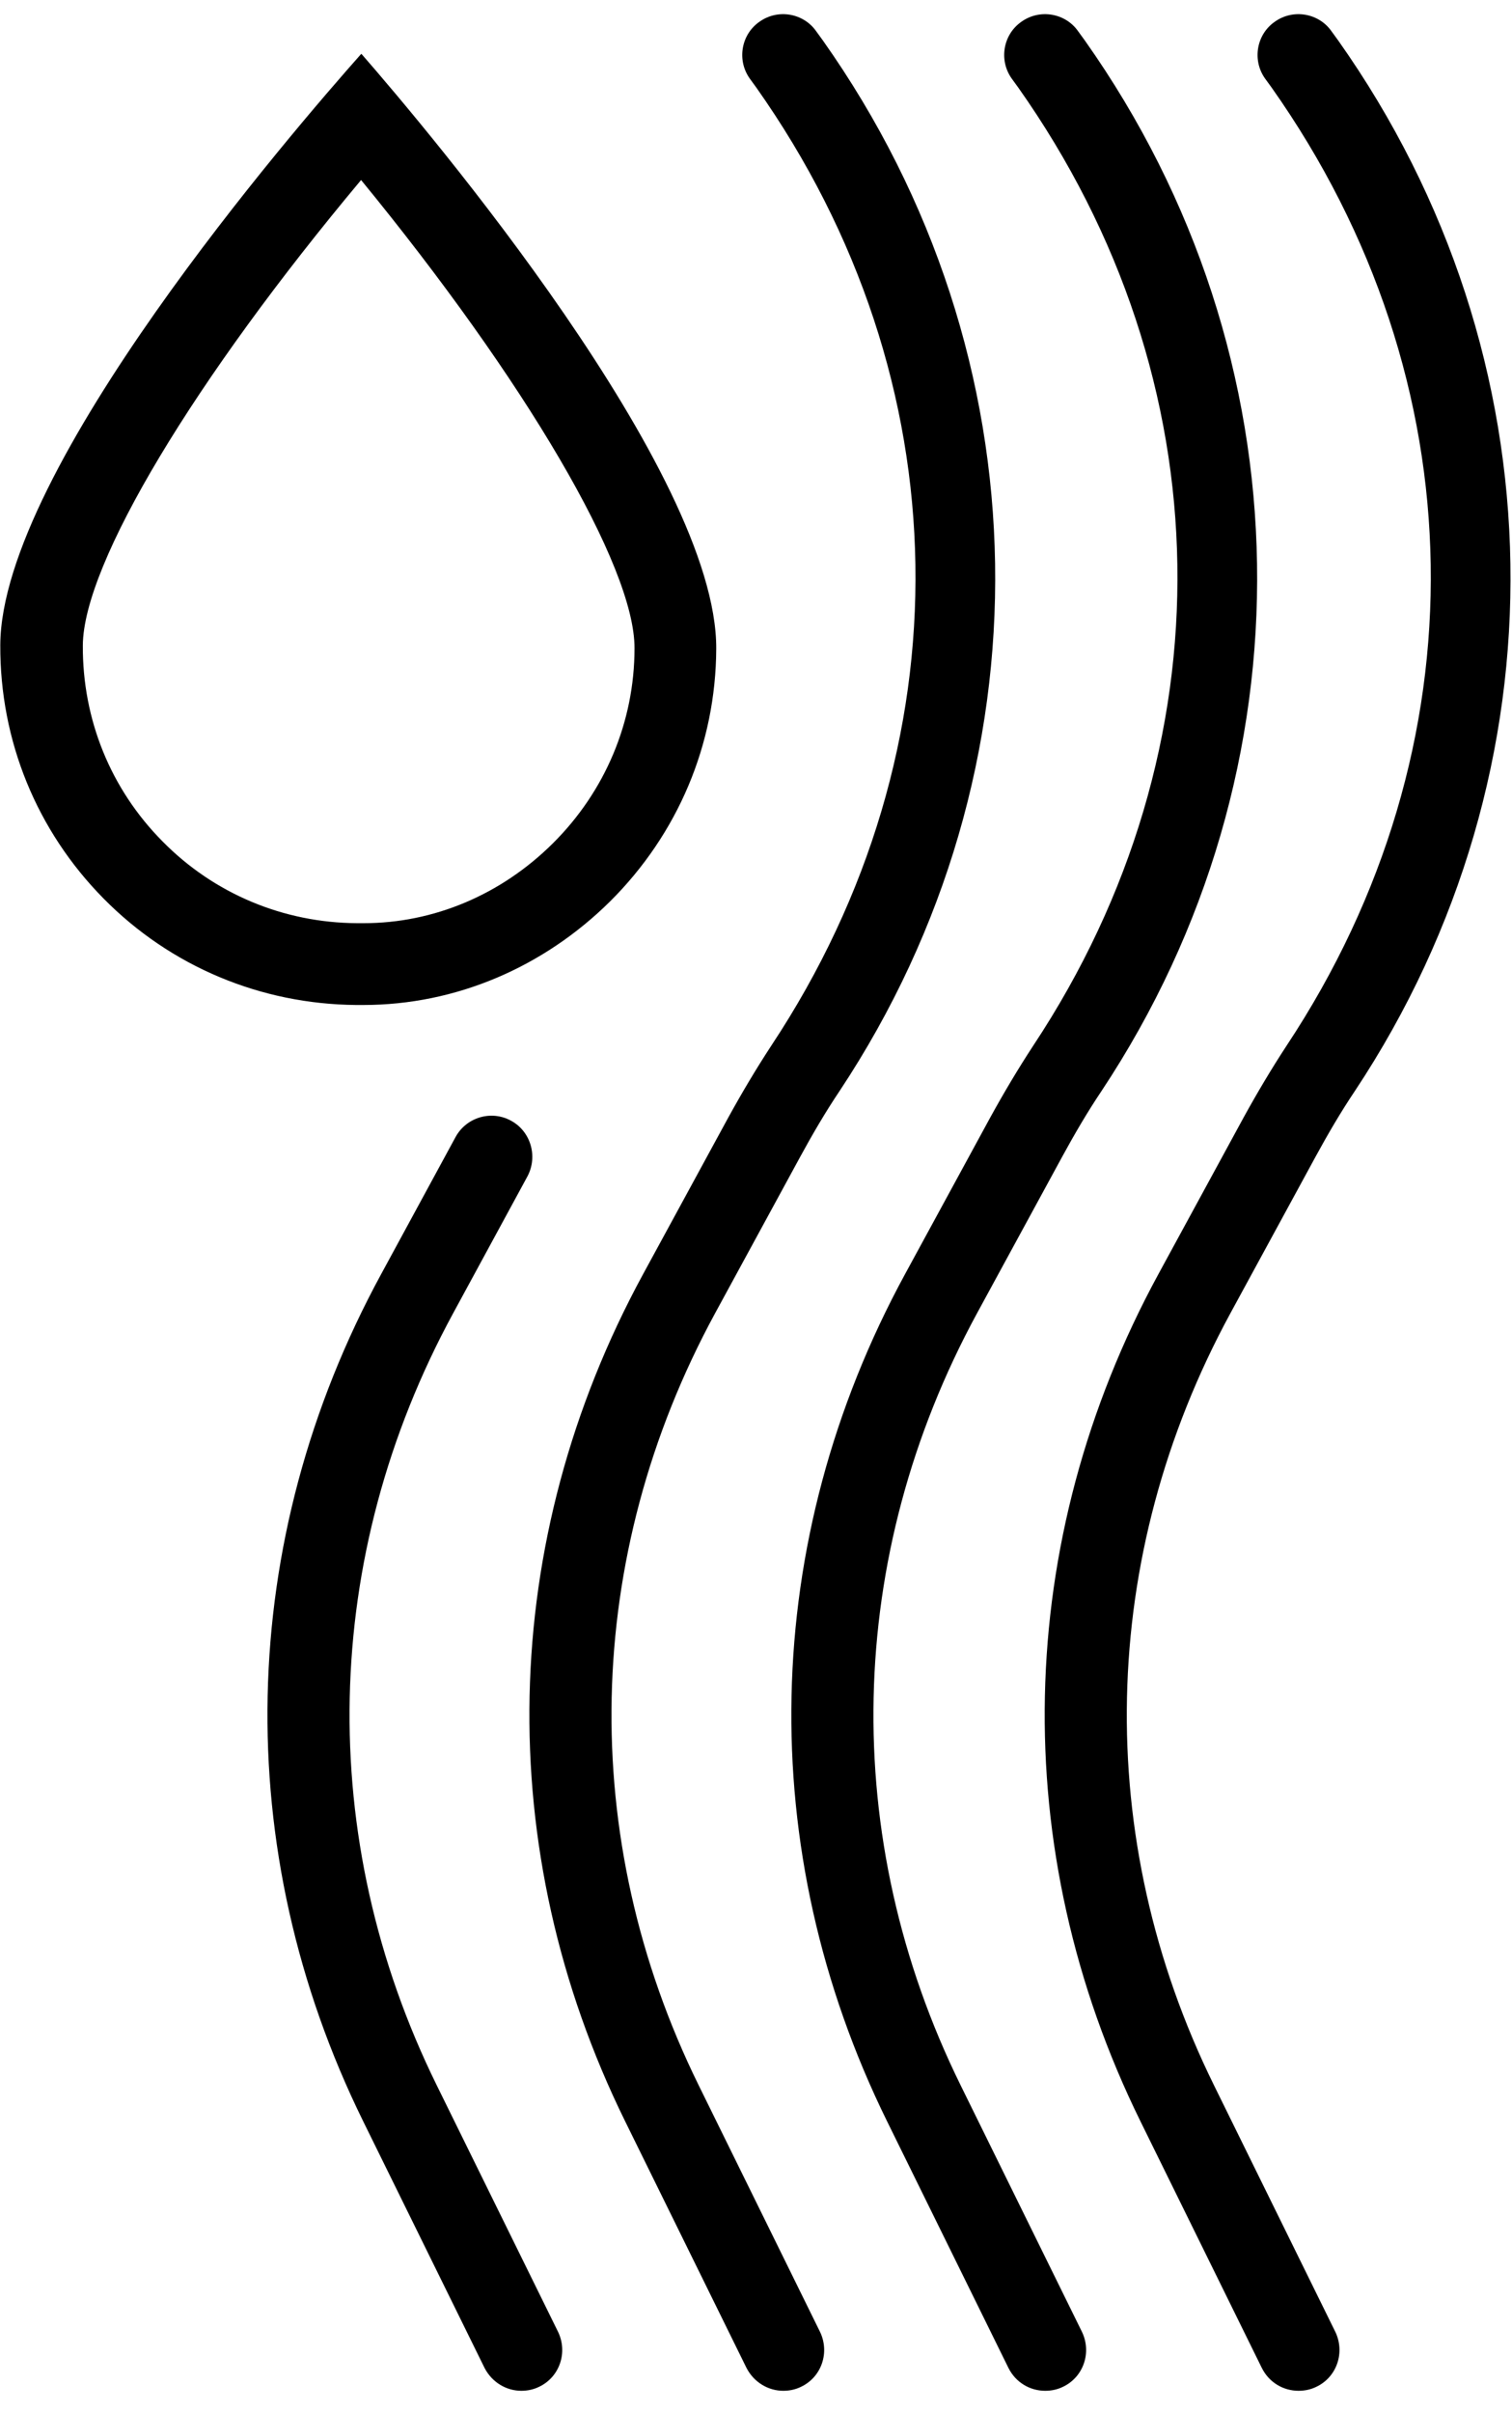
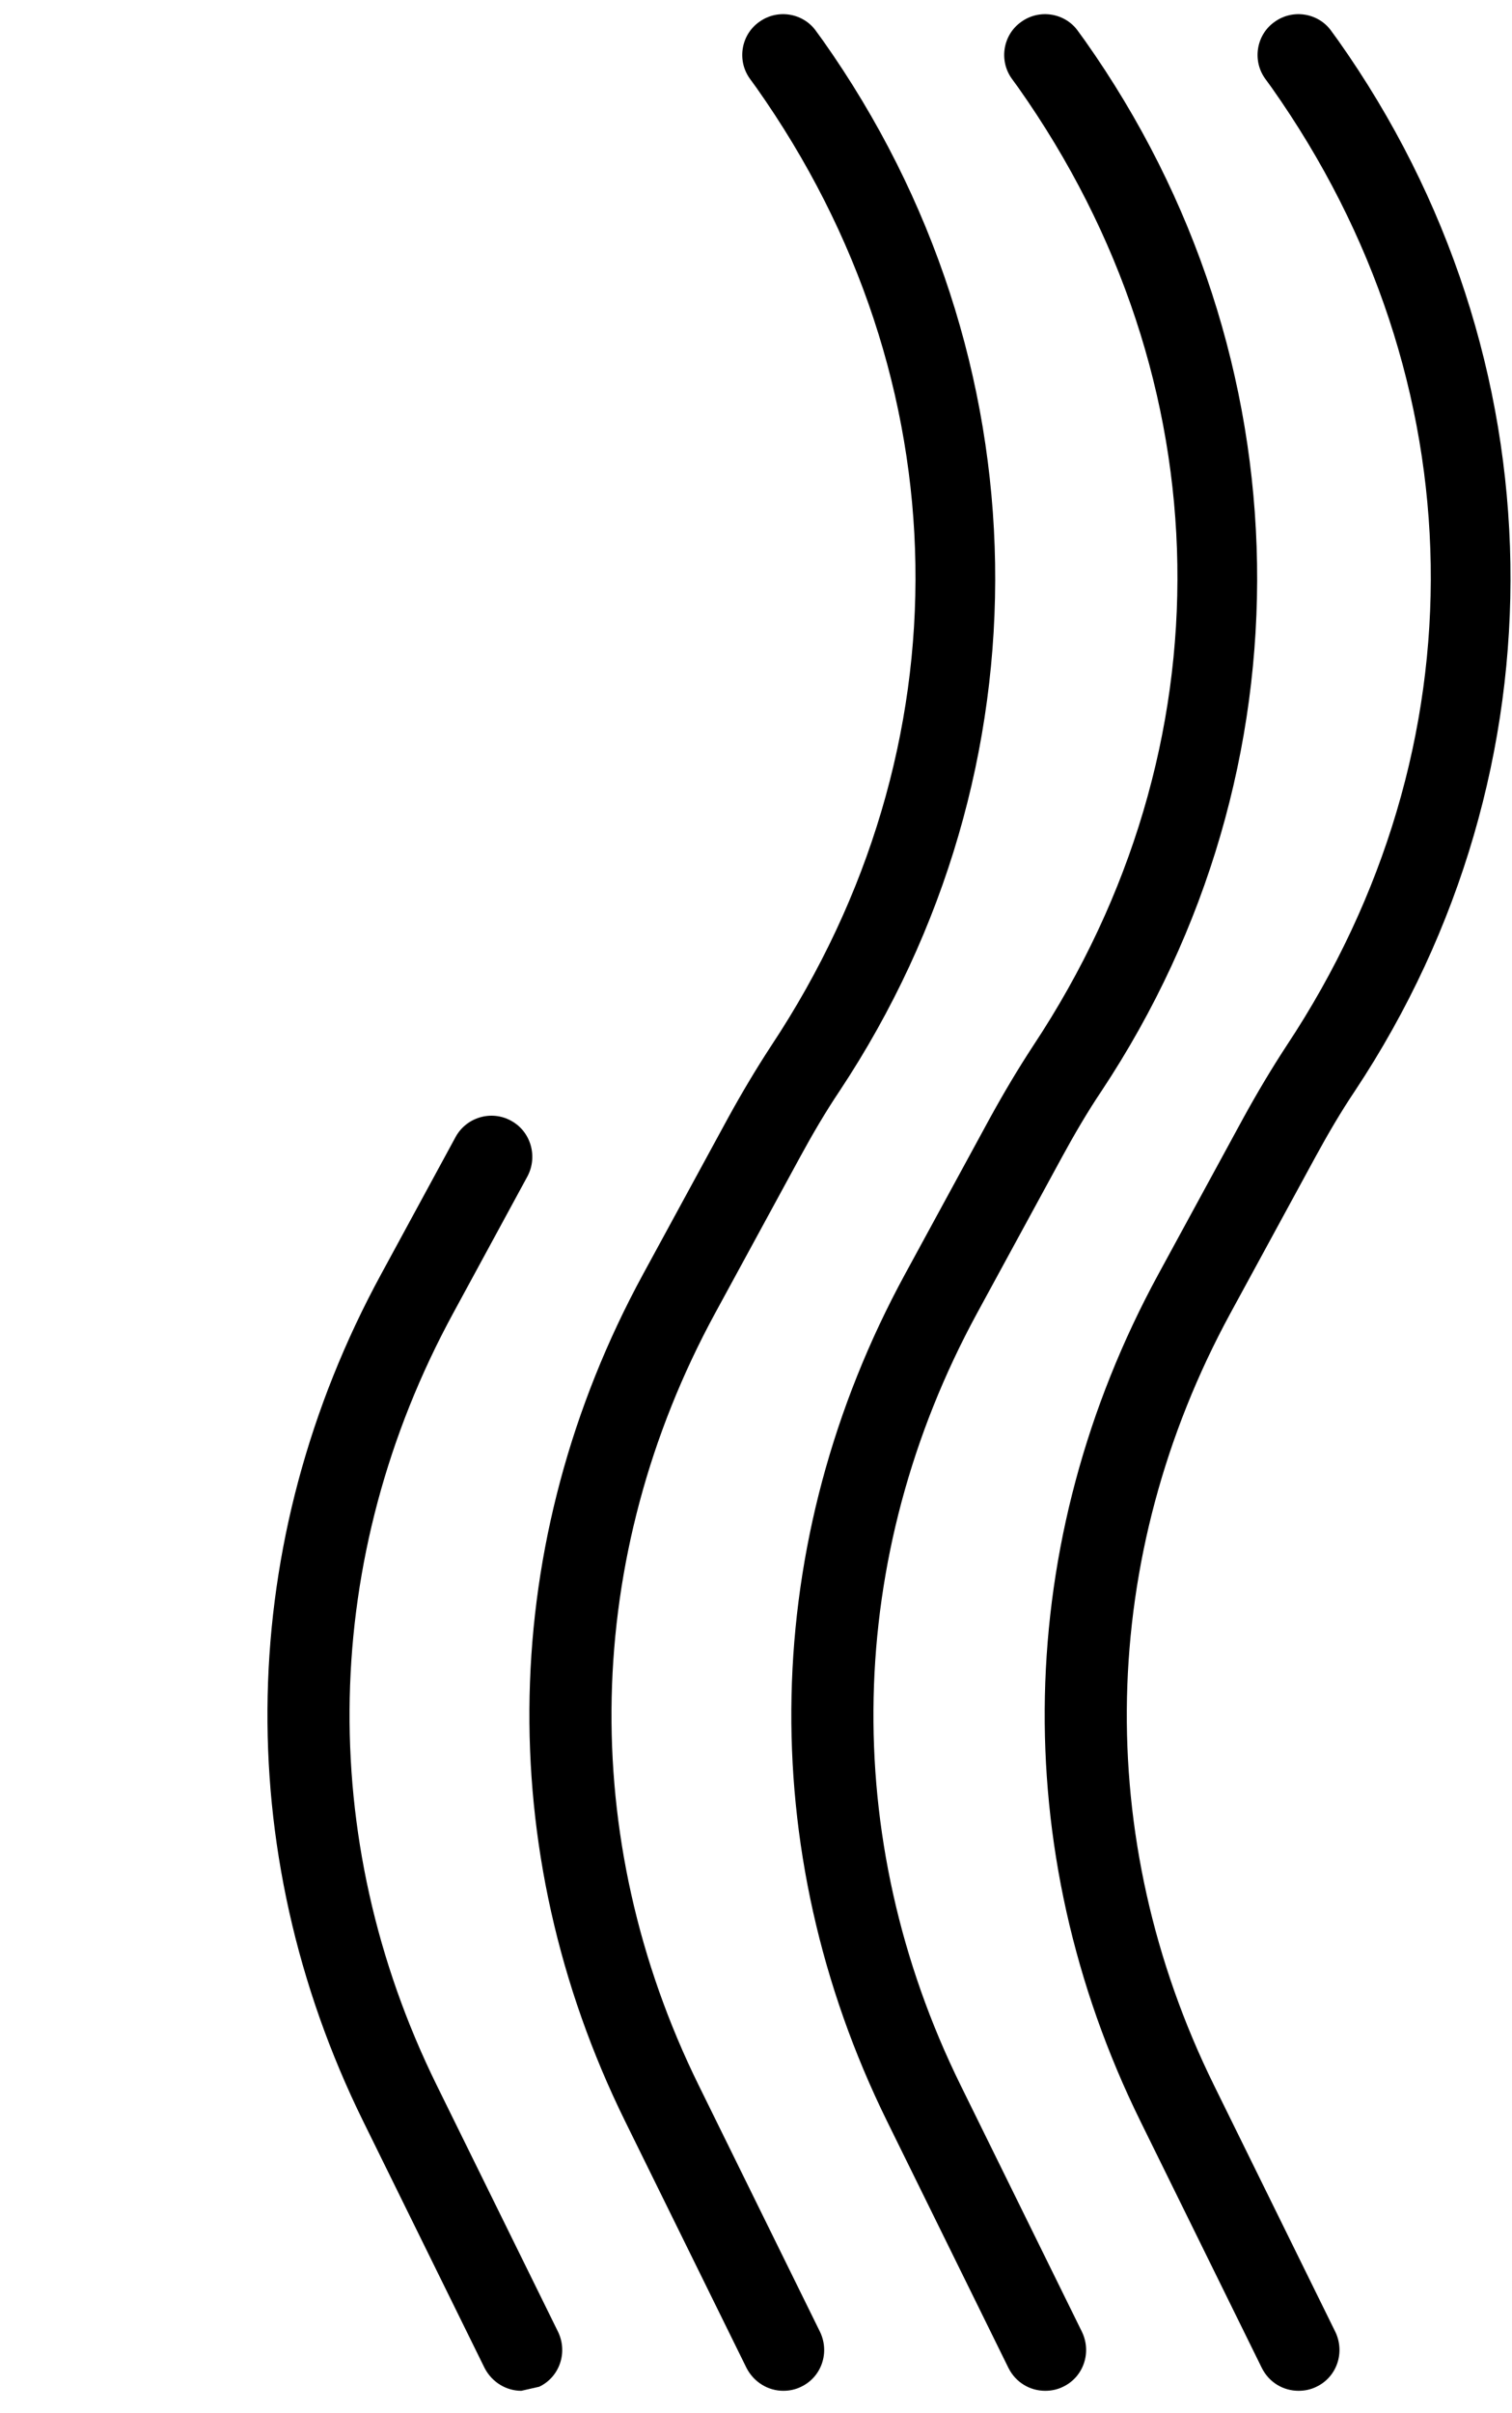
<svg xmlns="http://www.w3.org/2000/svg" fill="none" viewBox="0 0 37 59" height="59" width="37">
  <path fill="black" d="M19.167 58.45C18.797 58.45 18.447 58.24 18.267 57.89L15.297 51.86C12.027 45.22 12.187 37.67 15.737 31.15L17.817 27.33C18.147 26.73 18.497 26.14 18.877 25.56C23.707 18.27 23.567 9.3 18.507 2.14L18.347 1.92C18.027 1.47 18.137 0.84 18.587 0.53C19.037 0.21 19.667 0.32 19.977 0.77L20.137 0.99C25.607 8.72 25.767 18.8 20.547 26.67C20.197 27.19 19.877 27.74 19.577 28.29L17.497 32.11C14.267 38.05 14.117 44.93 17.097 50.98L20.067 57.01C20.307 57.51 20.107 58.11 19.607 58.35C19.467 58.42 19.317 58.45 19.167 58.45Z" />
-   <path fill="black" d="M12.757 58.45C12.387 58.45 12.037 58.24 11.857 57.89L8.887 51.86C5.617 45.22 5.777 37.67 9.327 31.15L11.147 27.8C11.407 27.32 12.017 27.13 12.507 27.4C12.987 27.66 13.167 28.27 12.907 28.76L11.087 32.11C7.857 38.05 7.707 44.93 10.687 50.98L13.657 57.01C13.897 57.51 13.697 58.11 13.197 58.35C13.057 58.42 12.907 58.45 12.757 58.45Z" />
+   <path fill="black" d="M12.757 58.45C12.387 58.45 12.037 58.24 11.857 57.89L8.887 51.86C5.617 45.22 5.777 37.67 9.327 31.15L11.147 27.8C11.407 27.32 12.017 27.13 12.507 27.4C12.987 27.66 13.167 28.27 12.907 28.76L11.087 32.11C7.857 38.05 7.707 44.93 10.687 50.98L13.657 57.01C13.897 57.51 13.697 58.11 13.197 58.35Z" />
  <path fill="black" d="M25.577 58.45C25.207 58.45 24.857 58.25 24.677 57.89L21.707 51.86C18.437 45.22 18.597 37.67 22.147 31.15L24.227 27.33C24.557 26.73 24.907 26.14 25.287 25.56C30.117 18.27 29.977 9.3 24.917 2.14L24.757 1.92C24.437 1.47 24.547 0.84 24.997 0.53C25.447 0.21 26.077 0.32 26.387 0.77L26.547 0.99C32.017 8.72 32.177 18.8 26.957 26.67C26.607 27.19 26.287 27.74 25.987 28.29L23.907 32.11C20.677 38.05 20.527 44.93 23.507 50.98L26.477 57.01C26.717 57.51 26.517 58.11 26.017 58.35C25.877 58.42 25.727 58.45 25.577 58.45Z" />
  <path fill="black" d="M31.777 58.45C31.407 58.45 31.057 58.25 30.877 57.89L27.907 51.86C24.637 45.22 24.797 37.67 28.347 31.15L30.427 27.33C30.757 26.73 31.107 26.14 31.487 25.56C36.317 18.27 36.177 9.3 31.117 2.14L30.957 1.92C30.637 1.47 30.747 0.84 31.197 0.53C31.647 0.21 32.277 0.32 32.587 0.77L32.747 0.99C38.217 8.72 38.377 18.8 33.157 26.67C32.807 27.19 32.487 27.74 32.187 28.29L30.107 32.11C26.877 38.05 26.727 44.93 29.707 50.98L32.677 57.01C32.917 57.51 32.717 58.11 32.217 58.35C32.077 58.42 31.927 58.45 31.777 58.45Z" />
-   <path fill="black" d="M8.827 4.39C12.847 9.29 15.537 13.85 15.527 15.85C15.527 17.65 14.807 19.35 13.527 20.62C12.257 21.88 10.607 22.57 8.897 22.57H8.737C6.937 22.56 5.237 21.85 3.977 20.57C2.707 19.29 2.017 17.59 2.027 15.78C2.037 13.78 4.767 9.26 8.837 4.4M8.837 1.32C7.177 3.19 0.027 11.46 0.007 15.77C-0.003 18.11 0.897 20.31 2.537 21.97C4.177 23.63 6.377 24.55 8.717 24.57C8.777 24.57 8.827 24.57 8.887 24.57C11.167 24.57 13.307 23.64 14.927 22.04C16.587 20.39 17.517 18.2 17.527 15.86C17.547 11.55 10.487 3.2 8.847 1.32H8.837Z" />
</svg>